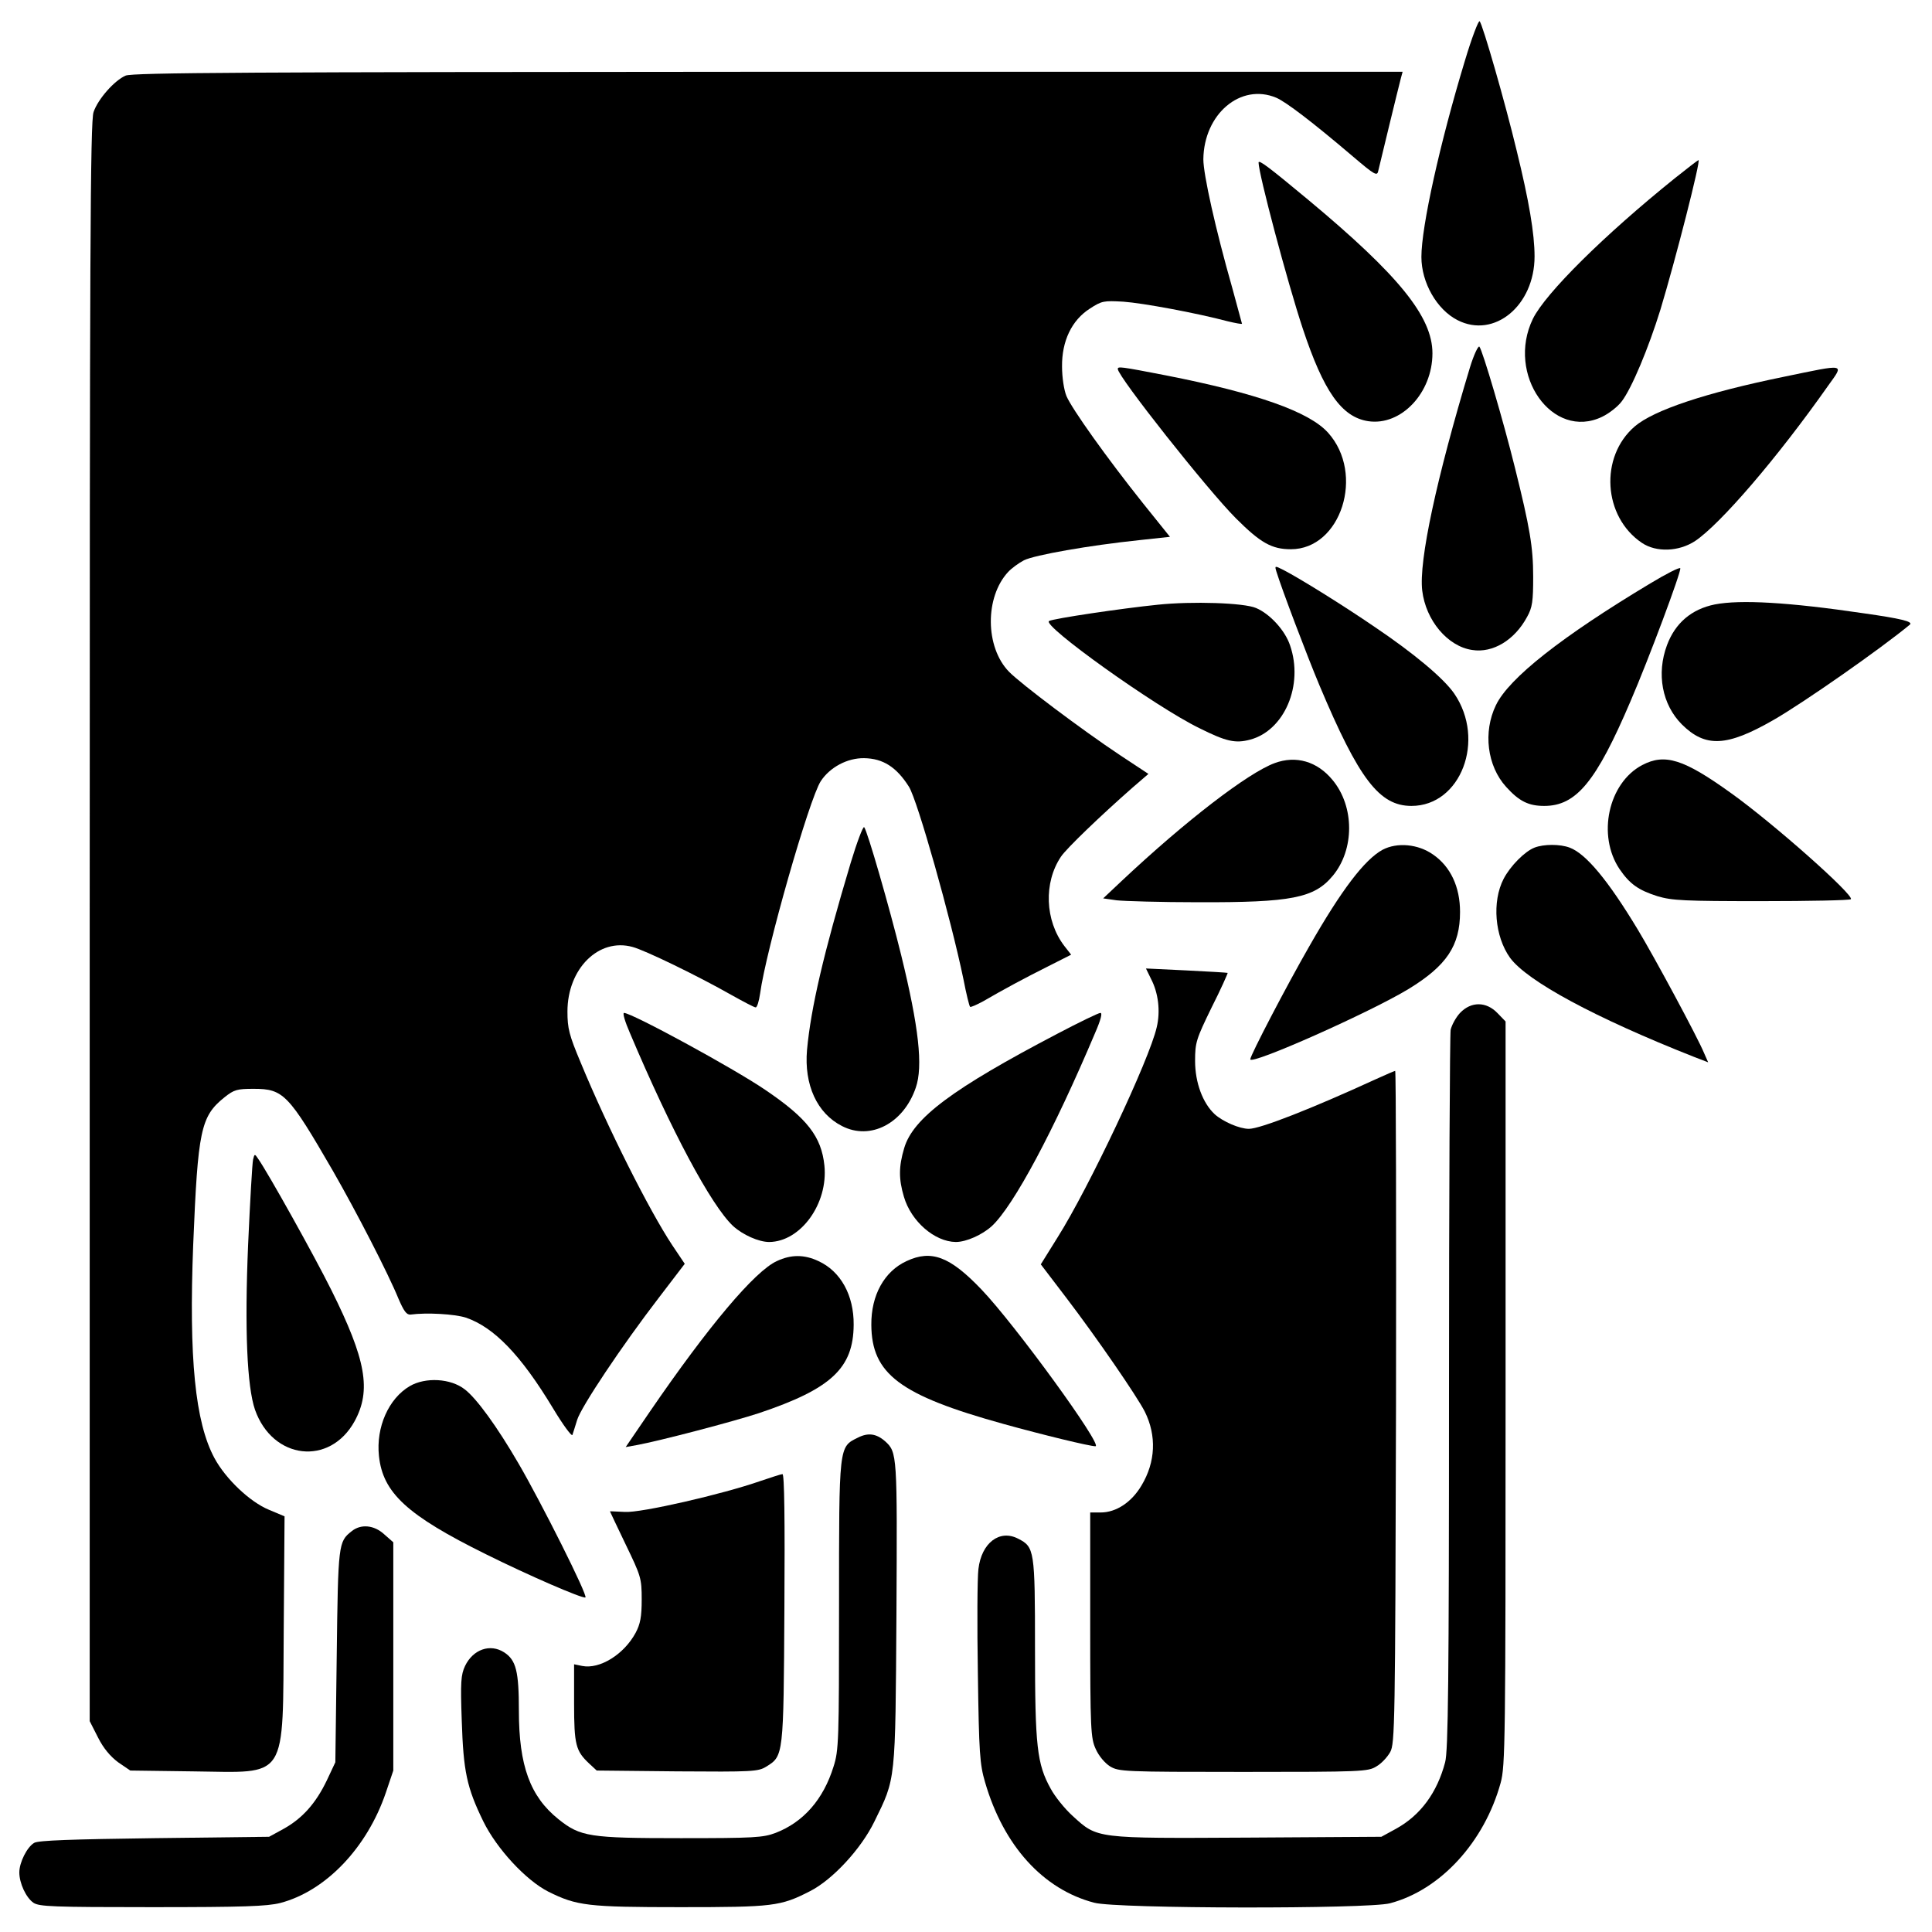
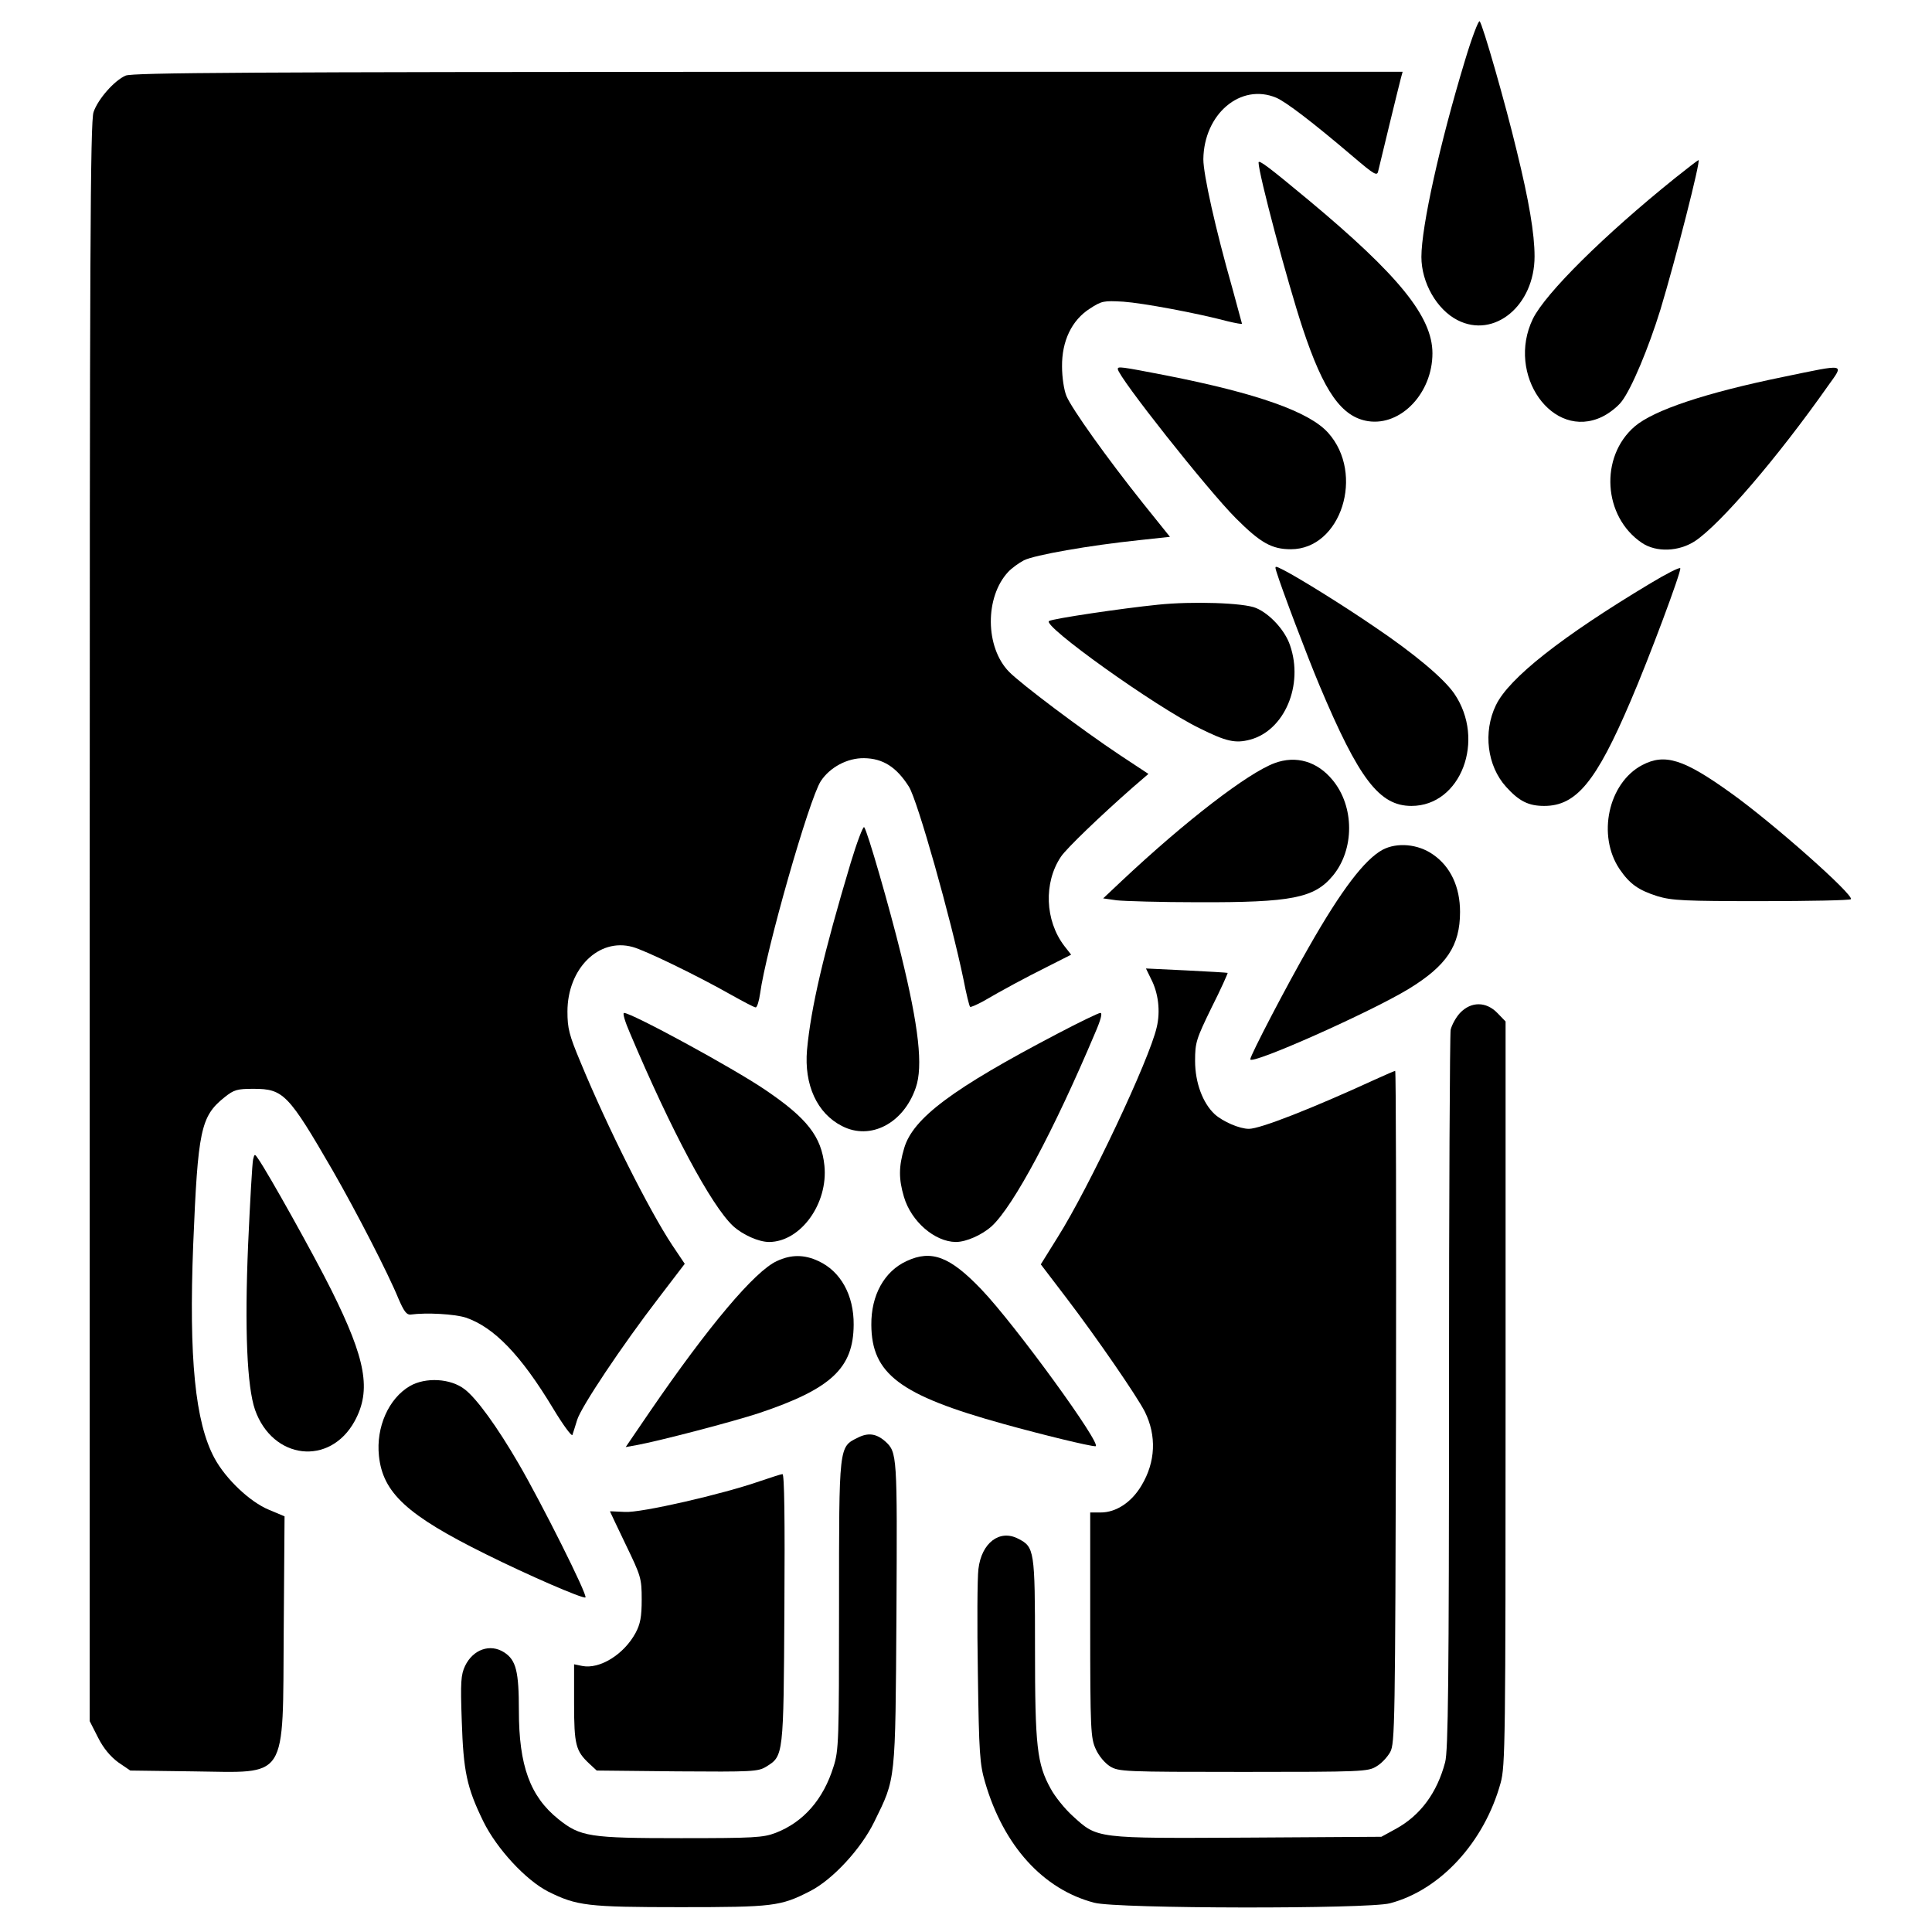
<svg xmlns="http://www.w3.org/2000/svg" version="1.0" width="700pt" height="700pt" viewBox="0 0 700 700" preserveAspectRatio="xMidYMid meet">
  <g transform="translate(0,700) scale(0.1,-0.1)" fill="#000000" stroke="none">
    <path d="M5307 6778 c-90 -297 -157 -599 -157 -709 0 -93 56 -191 131 -229 133 -68 279 53 279 231 0 82 -20 201 -65 384 -41 171 -123 457 -134 468 -4 4 -29 -61 -54 -145z" />
    <path d="M455 6726 c-41 -18 -100 -85 -116 -132 -12 -33 -14 -508 -14 -2935 l0 -2895 30 -59 c20 -40 45 -69 73 -90 l44 -30 226 -3 c349 -4 326 -41 330 513 l3 411 -57 24 c-68 28 -156 111 -197 187 -70 130 -93 362 -77 773 17 415 27 465 113 534 35 28 46 31 106 31 108 0 126 -19 287 -297 85 -148 201 -373 238 -464 19 -44 29 -58 43 -57 59 8 160 2 201 -11 102 -35 199 -135 316 -329 36 -60 68 -103 70 -96 3 8 10 32 17 54 14 47 163 270 296 443 l94 123 -45 67 c-83 125 -235 427 -332 662 -42 100 -48 124 -48 185 0 155 113 268 236 234 45 -12 235 -104 360 -175 43 -24 81 -44 86 -44 5 0 12 22 16 50 21 156 178 706 220 770 33 50 96 84 157 83 68 -1 117 -32 162 -103 31 -48 153 -481 198 -699 10 -52 21 -97 24 -99 2 -2 23 7 47 20 74 43 150 84 236 127 l83 42 -25 32 c-70 92 -75 229 -12 323 20 30 143 148 259 250 l58 50 -103 68 c-137 91 -359 258 -402 302 -87 89 -88 271 -3 362 12 13 38 32 57 42 38 19 236 54 418 73 l111 12 -98 122 c-130 163 -257 341 -277 388 -9 22 -16 68 -16 107 -1 92 35 168 101 210 43 28 50 29 121 25 71 -5 265 -41 378 -71 29 -7 52 -11 52 -9 0 1 -16 60 -35 129 -61 214 -105 412 -105 467 2 164 135 277 264 223 35 -15 130 -87 278 -213 81 -69 88 -72 92 -51 6 26 73 302 82 336 l6 22 -2298 0 c-1872 -1 -2305 -3 -2329 -14z" />
    <path d="M4560 6411 c0 -40 104 -432 160 -601 76 -229 141 -321 237 -336 119 -18 233 102 233 246 0 132 -121 282 -450 556 -142 118 -180 147 -180 135z" />
    <path d="M6068 6354 c-256 -206 -468 -416 -514 -509 -98 -202 71 -442 251 -355 25 12 57 37 71 56 36 47 97 193 140 332 55 182 147 542 138 542 -2 0 -41 -30 -86 -66z" />
-     <path d="M5326 5669 c-121 -401 -186 -702 -173 -809 13 -108 92 -202 181 -215 75 -12 154 36 199 120 19 34 22 56 22 145 0 108 -12 178 -66 395 -41 166 -118 428 -129 439 -4 4 -20 -29 -34 -75z" />
    <path d="M4050 5663 c0 -27 325 -438 428 -541 89 -89 130 -112 199 -112 182 0 269 273 135 422 -68 76 -257 143 -588 208 -165 32 -174 33 -174 23z" />
    <path d="M6464 5635 c-284 -58 -472 -121 -541 -180 -128 -110 -115 -327 26 -422 52 -35 134 -32 193 7 91 61 297 300 482 563 58 81 67 79 -160 32z" />
    <path d="M4625 4928 c19 -62 111 -305 156 -412 143 -340 217 -436 333 -436 179 0 270 239 155 407 -38 55 -145 145 -289 242 -114 78 -270 175 -330 206 -32 16 -32 16 -25 -7z" />
    <path d="M5979 4886 c-320 -192 -512 -343 -559 -441 -47 -97 -32 -220 37 -296 47 -52 81 -69 138 -69 116 0 188 87 313 380 66 153 184 469 180 481 -2 5 -51 -20 -109 -55z" />
    <path d="M4195 4809 c-129 -13 -378 -50 -394 -59 -28 -15 384 -310 544 -388 98 -49 131 -56 184 -42 125 33 195 198 145 342 -18 54 -73 114 -123 135 -44 19 -231 25 -356 12z" />
-     <path d="M6213 4810 c-84 -17 -143 -67 -173 -147 -39 -104 -18 -216 54 -288 85 -84 162 -81 331 16 110 63 390 259 495 346 12 11 -34 22 -168 41 -271 40 -446 50 -539 32z" />
    <path d="M4618 4235 c-97 -36 -322 -209 -552 -425 l-69 -65 49 -7 c27 -3 160 -7 296 -7 337 -1 420 15 487 96 79 95 79 251 -1 347 -55 67 -132 90 -210 61z" />
    <path d="M5950 4228 c-123 -65 -164 -255 -82 -377 37 -54 68 -76 137 -98 53 -16 98 -18 377 -18 174 0 320 3 324 7 13 14 -282 276 -435 385 -171 123 -239 144 -321 101z" />
    <path d="M3082 3873 c-98 -327 -144 -525 -158 -677 -11 -126 36 -230 127 -276 103 -53 223 10 267 139 27 77 11 220 -53 481 -42 171 -123 452 -134 463 -4 4 -26 -54 -49 -130z" />
    <path d="M5009 3921 c-65 -36 -148 -144 -266 -351 -81 -141 -213 -394 -213 -408 0 -23 434 170 574 255 137 84 186 156 186 279 0 90 -34 164 -98 208 -54 38 -130 45 -183 17z" />
-     <path d="M5560 3929 c-36 -14 -88 -67 -112 -113 -43 -83 -32 -209 23 -286 62 -85 309 -218 666 -359 l52 -20 -15 34 c-23 56 -179 346 -240 447 -108 179 -188 275 -247 297 -35 13 -93 13 -127 0z" />
    <path d="M4170 3454 c27 -51 35 -118 21 -176 -26 -116 -246 -582 -359 -761 l-61 -98 93 -122 c109 -143 255 -355 284 -412 43 -87 39 -182 -12 -267 -36 -61 -92 -98 -148 -98 l-38 0 0 -407 c0 -381 2 -411 20 -450 11 -25 33 -51 52 -63 32 -19 49 -20 483 -20 429 0 452 1 482 20 18 10 40 34 50 52 17 31 18 100 21 1251 1 669 0 1217 -3 1217 -2 0 -35 -14 -72 -31 -231 -106 -417 -179 -458 -179 -34 0 -94 26 -124 53 -43 40 -71 114 -71 193 0 67 4 79 60 194 34 67 59 124 58 125 -2 1 -69 5 -150 9 l-146 7 18 -37z" />
    <path d="M5290 3330 c-15 -16 -30 -44 -34 -61 -3 -17 -6 -610 -6 -1318 0 -1041 -3 -1296 -14 -1336 -29 -110 -89 -192 -178 -241 l-53 -29 -484 -3 c-554 -3 -544 -4 -634 78 -29 26 -65 71 -80 99 -50 90 -57 154 -57 509 0 356 -2 367 -61 397 -67 35 -133 -15 -144 -110 -4 -31 -5 -201 -2 -378 4 -290 7 -329 26 -394 67 -231 211 -389 396 -437 82 -22 991 -23 1071 -2 183 48 342 222 401 436 17 61 18 148 18 1412 l0 1347 -29 30 c-41 43 -96 43 -136 1z" />
    <path d="M2282 3258 c150 -355 295 -626 374 -700 35 -32 93 -58 131 -58 114 1 214 139 200 277 -11 105 -62 171 -214 274 -116 79 -484 279 -512 279 -6 0 4 -33 21 -72z" />
    <path d="M3830 3254 c-378 -198 -522 -305 -554 -414 -20 -67 -20 -112 -1 -176 26 -89 111 -163 188 -164 38 0 96 26 131 58 79 74 224 345 374 700 20 46 27 72 19 72 -7 0 -77 -34 -157 -76z" />
    <path d="M917 2799 c-3 -13 -11 -151 -18 -308 -13 -307 -4 -515 25 -599 64 -181 271 -205 361 -41 61 112 41 223 -84 474 -61 123 -230 426 -266 477 -12 18 -13 18 -18 -3z" />
    <path d="M2815 2431 c-80 -36 -249 -237 -460 -545 l-88 -129 39 7 c83 15 353 86 444 116 262 88 342 163 343 320 1 107 -47 194 -128 231 -51 24 -99 24 -150 0z" />
    <path d="M3285 2431 c-81 -37 -129 -124 -128 -231 1 -178 103 -255 478 -359 144 -40 313 -81 334 -81 29 0 -292 442 -414 569 -113 118 -180 144 -270 102z" />
    <path d="M1485 1978 c-77 -45 -123 -149 -112 -253 14 -134 102 -215 387 -356 157 -78 349 -161 361 -157 11 4 -162 348 -242 485 -79 136 -153 237 -195 269 -51 40 -142 45 -199 12z" />
    <path d="M3108 1791 c-69 -34 -68 -26 -68 -607 0 -492 -1 -526 -20 -585 -37 -119 -109 -201 -210 -240 -45 -17 -78 -19 -343 -19 -332 0 -364 5 -444 69 -102 82 -143 193 -143 393 0 142 -10 183 -53 211 -51 33 -113 11 -142 -49 -15 -32 -17 -58 -12 -198 6 -184 18 -242 78 -365 49 -100 155 -214 236 -255 103 -51 141 -56 478 -56 336 0 363 3 470 58 81 41 185 153 233 252 78 159 76 139 80 754 3 576 3 584 -41 624 -32 28 -62 32 -99 13z" />
    <path d="M2755 1634 c-137 -48 -434 -116 -491 -112 -30 1 -54 3 -54 2 0 -1 26 -55 57 -120 55 -114 58 -122 58 -199 0 -63 -5 -89 -22 -121 -42 -78 -130 -133 -194 -120 l-29 6 0 -141 c0 -151 6 -173 55 -219 l27 -25 291 -3 c272 -2 294 -1 323 17 63 39 63 37 66 574 2 320 0 487 -7 486 -5 0 -41 -12 -80 -25z" />
-     <path d="M1274 1452 c-48 -38 -49 -45 -54 -452 l-5 -385 -31 -66 c-40 -83 -88 -137 -156 -175 l-53 -29 -415 -5 c-299 -4 -421 -8 -436 -17 -26 -15 -54 -71 -54 -107 0 -39 24 -91 51 -110 21 -14 70 -16 429 -16 333 0 416 3 465 15 165 43 315 200 383 400 l27 80 0 413 0 414 -33 29 c-37 34 -85 38 -118 11z" />
  </g>
</svg>